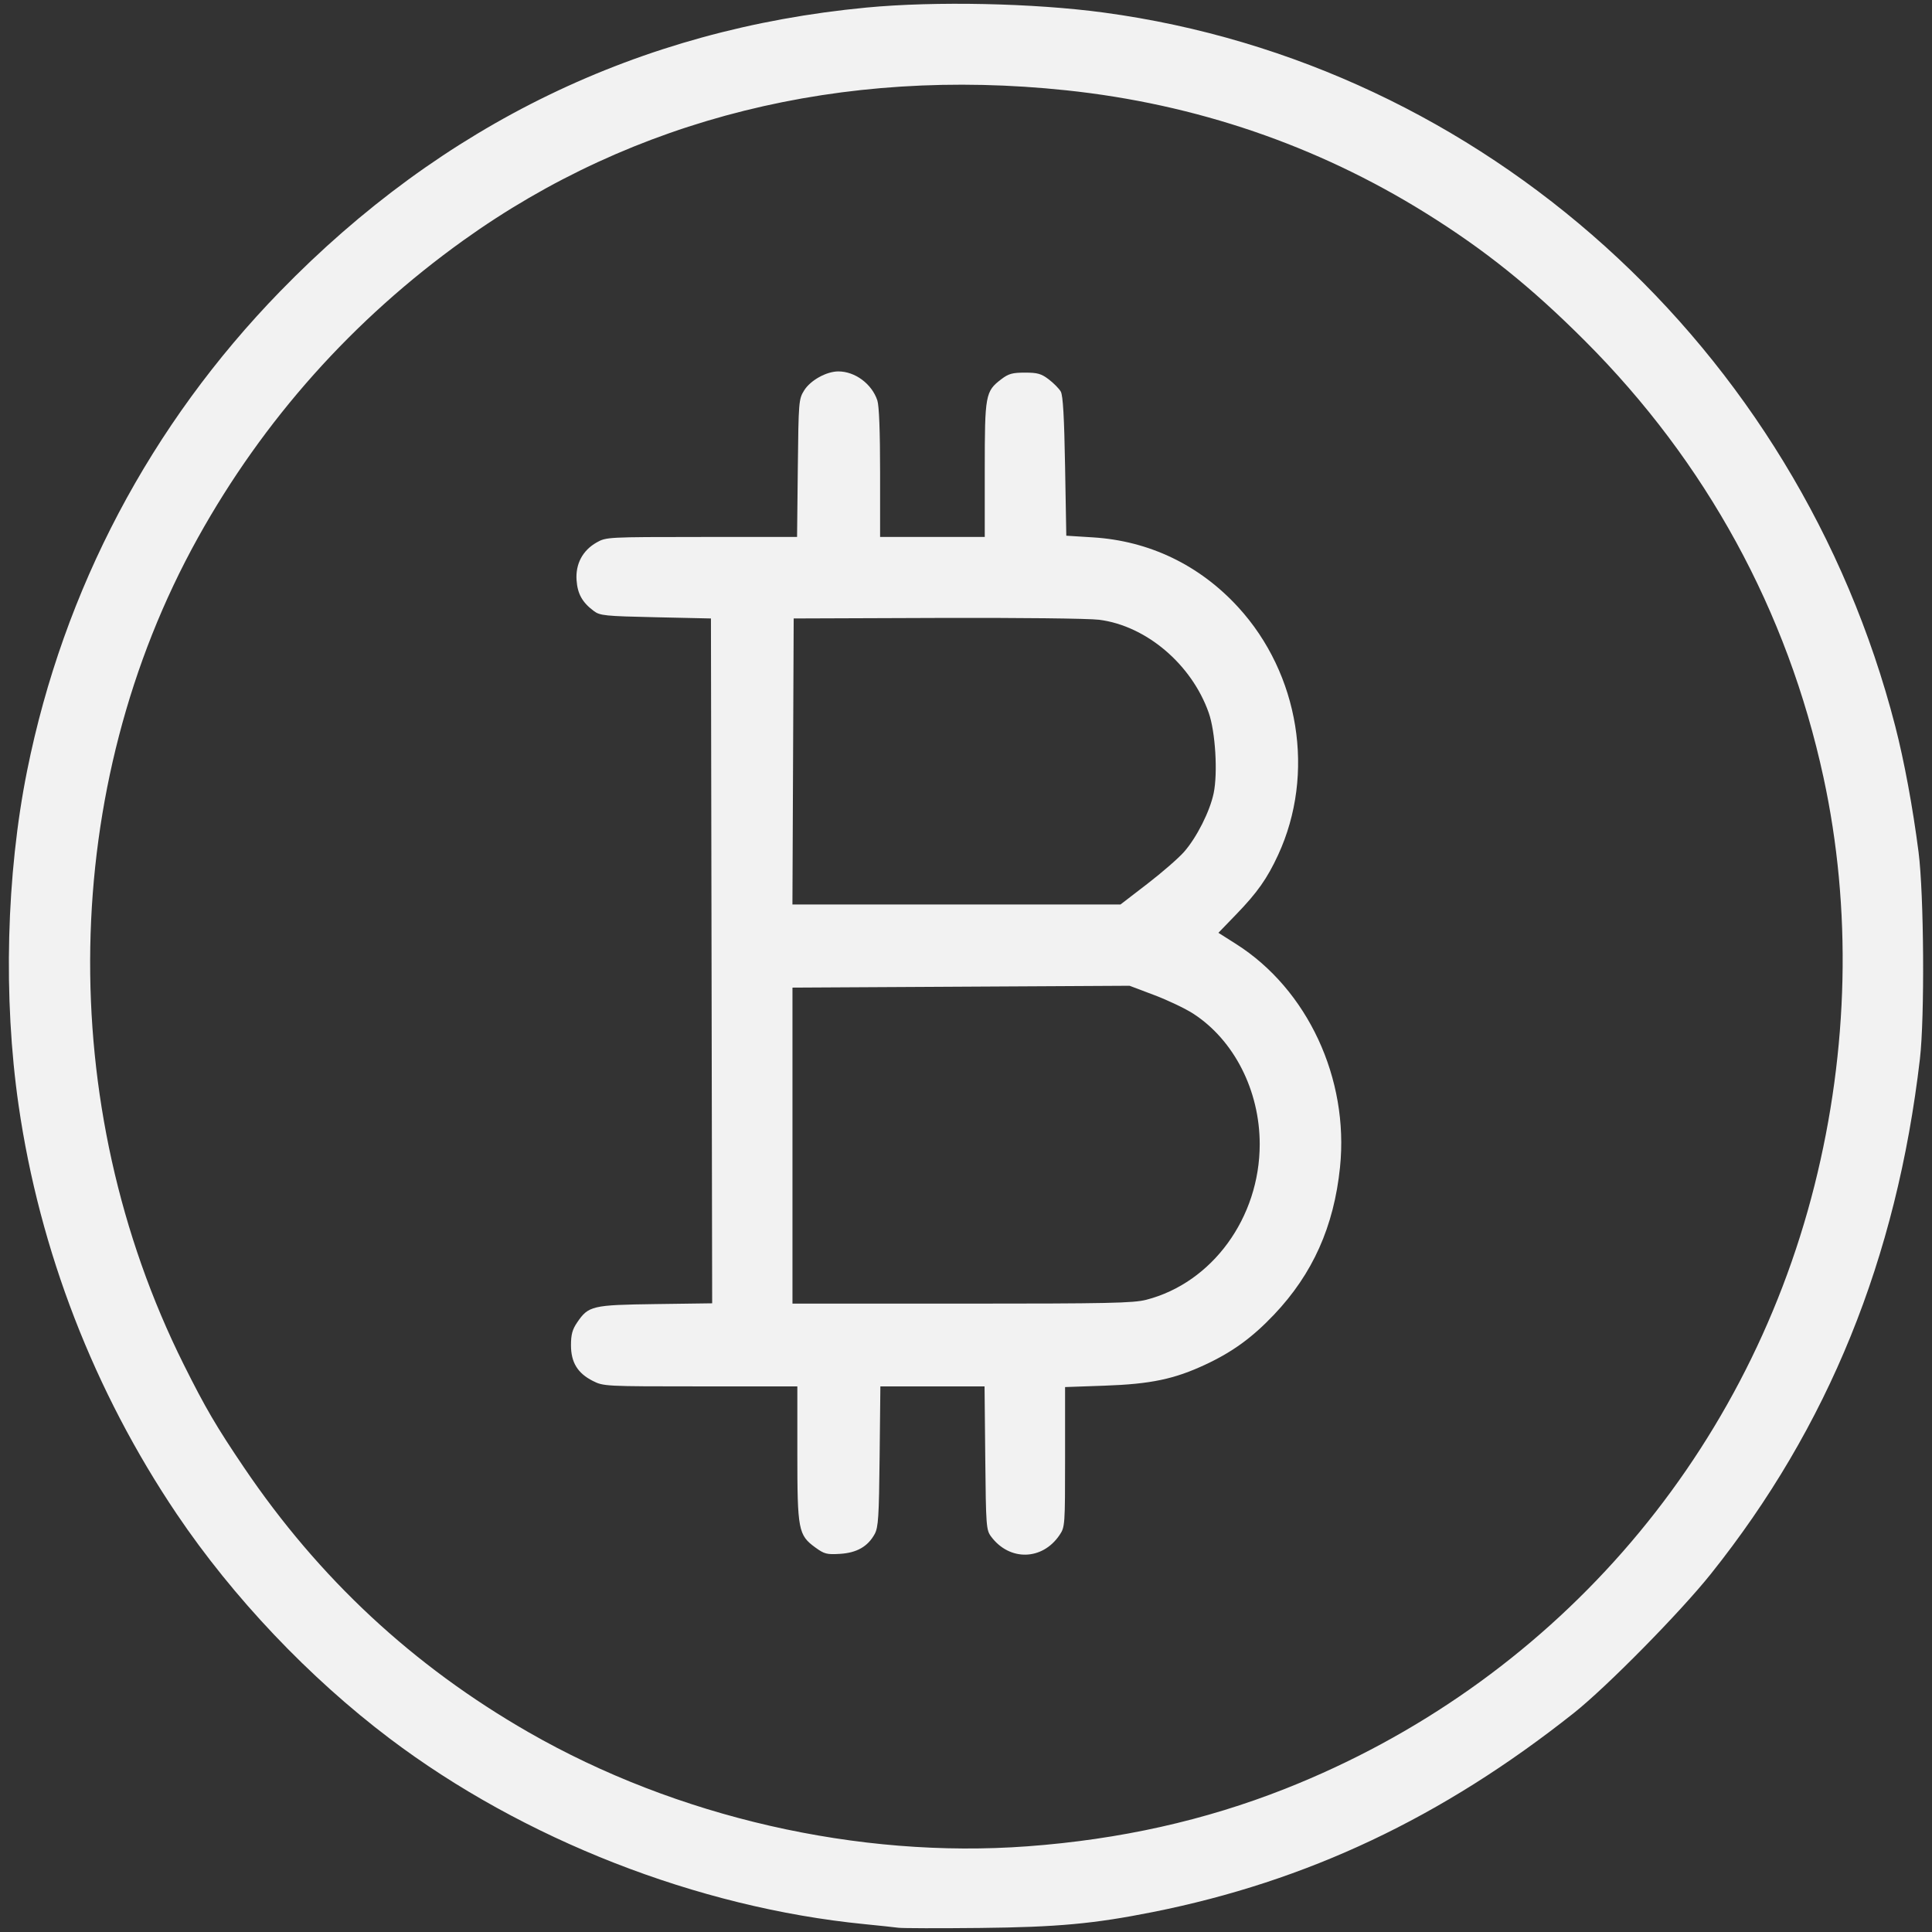
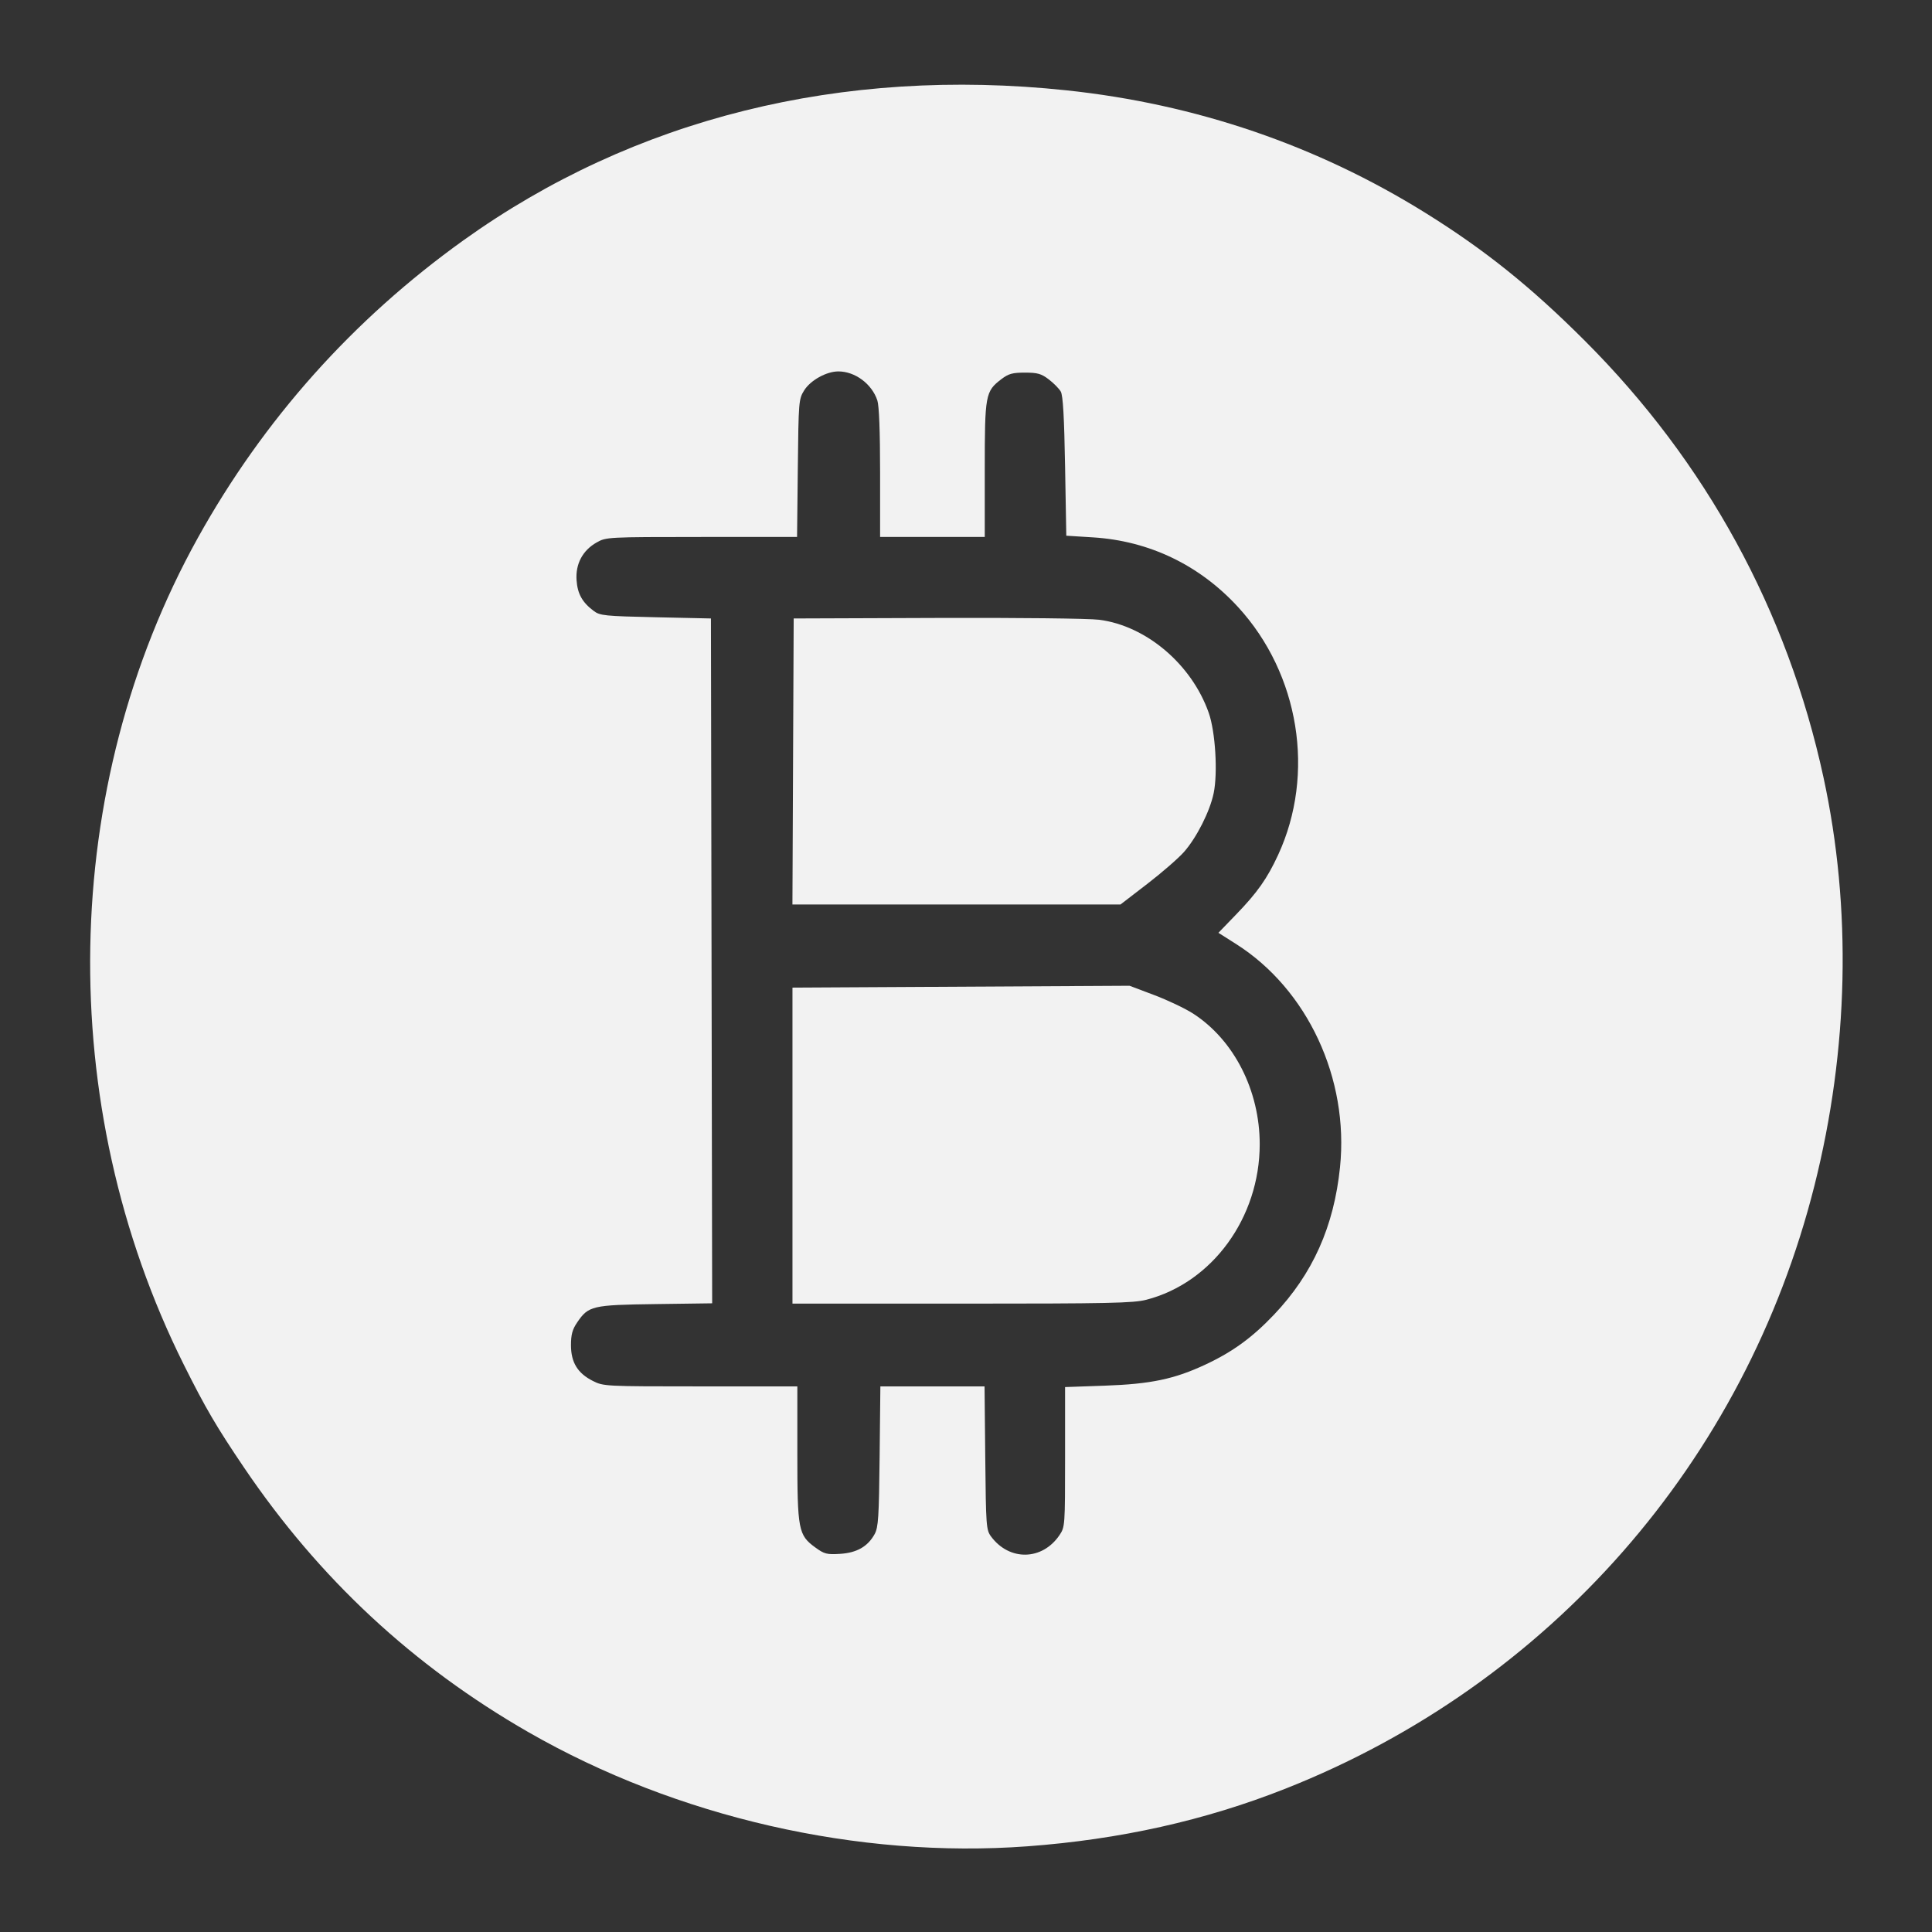
<svg xmlns="http://www.w3.org/2000/svg" xmlns:ns1="http://sodipodi.sourceforge.net/DTD/sodipodi-0.dtd" xmlns:ns2="http://www.inkscape.org/namespaces/inkscape" viewBox="-47.5 -47.5 1119.0 1119.0" width="1024" height="1024" version="1.1" id="svg4" ns1:docname="payment-integrations.svg" xml:space="preserve" ns2:version="1.4.2 (1:1.4.2+202505120737+ebf0e940d0)">
  <rect x="-47.5" y="-47.5" width="1119.0" height="1119.0" fill="#333333" stroke="none" />
  <defs id="defs4" />
  <ns1:namedview id="namedview4" pagecolor="#ffffff" bordercolor="#000000" borderopacity="0.25" ns2:showpageshadow="2" ns2:pageopacity="0.0" ns2:pagecheckerboard="0" ns2:deskcolor="#d1d1d1" ns2:zoom="0.14414897" ns2:cx="2036.0881" ns2:cy="849.81532" ns2:window-width="1920" ns2:window-height="1043" ns2:window-x="1920" ns2:window-y="0" ns2:window-maximized="1" ns2:current-layer="svg4" />
-   <path style="fill:#f2f2f2;stroke-width:1.29" d="m 472.818,1069.04 c -2.326,-0.313 -11.208,-1.261 -19.737,-2.105 -96.577,-9.561 -197.551,-49.044 -274.862,-107.476 -46.7,-35.296 -90.781,-81.763 -123.287,-129.958 -47.927,-71.061 -79.484,-152.597 -91.665,-236.839 -8.974,-62.068 -7.145,-133.691 4.95,-193.842 21.111,-104.993 71.489,-200.423 146.522,-277.554 94.127,-96.76 207.991,-151.872 339.625,-164.387 39.834,-3.787 96.92,-2.578 137.577,2.914 219.659,29.672 401.668,193.807 458.249,413.248 5.233,20.295 10.211,47.167 13.524,73.006 3.136,24.46 3.599,95.649 0.779,119.829 -13.477,115.548 -53.054,213.027 -121.082,298.229 -17.808,22.303 -60.331,65.466 -79.387,80.581 -76.347,60.558 -154.355,97.428 -243.888,115.272 -34.065,6.789 -55.15,8.727 -100.093,9.2 -23.649,0.249 -44.901,0.196 -47.227,-0.118 z m 74.717,-47.168 c 53.635,-3.965 102.841,-14.951 149.434,-33.364 153.086,-60.498 266.165,-189.399 306.449,-349.325 19.847,-78.792 21.656,-160.598 5.229,-236.442 C 987.741,306.22 940.7,220.151 870.459,149.906 839.169,118.614 812.42,97.159 778.03,75.767 715.122,36.638 645.072,12.733 570.091,4.808 440.023,-8.94 319.53,21.04 220.929,91.683 156.933,137.533 105.101,195.596 67.115,263.988 c -80.161,144.325 -83.307,328.238 -8.191,478.846 12.483,25.028 18.935,36.054 34.927,59.684 43.506,64.287 97.814,114.815 164.684,153.222 85.796,49.277 191.079,73.369 289,66.131 z M 424.744,848.802 c -9.869,-7.19 -10.431,-10.13 -10.431,-54.574 v -38.74 h -56.092 c -55.369,0 -56.172,-0.041 -62.37,-3.172 -8.797,-4.444 -12.645,-10.736 -12.645,-20.675 0,-6.152 0.797,-9.095 3.565,-13.169 6.569,-9.667 8.655,-10.156 45.429,-10.657 l 32.782,-0.446 -0.357,-198.329 -0.357,-198.329 -31.973,-0.705 c -29.48,-0.65 -32.276,-0.932 -35.862,-3.612 -6.674,-4.989 -9.427,-9.9 -9.992,-17.829 -0.671,-9.406 3.503,-17.273 11.598,-21.858 5.555,-3.146 6.155,-3.178 60.863,-3.201 l 55.252,-0.023 0.433,-39.826 c 0.42,-38.665 0.527,-39.977 3.658,-45.012 3.657,-5.881 12.906,-11.026 19.821,-11.026 9.683,0 19.38,7.205 22.579,16.775 1.034,3.093 1.602,17.961 1.602,41.94 v 37.148 h 30.31 30.31 v -38.908 c 0,-43.477 0.351,-45.396 9.604,-52.454 4.16,-3.173 6.406,-3.797 13.656,-3.797 7.325,0 9.482,0.613 13.836,3.934 2.837,2.164 5.96,5.336 6.939,7.049 1.27,2.221 1.984,14.642 2.486,43.293 l 0.705,40.178 15.514,0.971 c 32.56,2.038 61.68,16.039 84.007,40.392 35.509,38.73 44.85,96.593 23.168,143.519 -6.327,13.695 -12.007,21.756 -24.266,34.439 l -10.32,10.678 10.224,6.483 c 41.401,26.254 65.477,77.955 60.209,129.29 -3.526,34.364 -15.82,61.805 -38.286,85.455 -12.534,13.195 -23.859,21.439 -39.56,28.796 -18.075,8.47 -31.716,11.333 -58.487,12.274 l -22.909,0.806 v 40.477 c 0,39.767 -0.057,40.56 -3.205,45.234 -9.97,14.794 -29.019,15.2 -39.662,0.846 -2.811,-3.791 -2.969,-5.92 -3.362,-45.465 l -0.413,-41.487 h -30.17 -30.17 l -0.432,40.531 c -0.376,35.277 -0.749,41.11 -2.878,45.001 -3.947,7.215 -10.332,10.866 -20.05,11.467 -7.659,0.473 -9.102,0.102 -14.299,-3.685 z M 616.409,705.322 c 38.217,-9.86 65.708,-47.558 65.708,-90.104 0,-31.102 -14.873,-60.313 -38.502,-75.615 -4.532,-2.935 -14.683,-7.771 -22.556,-10.746 l -14.315,-5.409 -97.626,0.537 -97.626,0.537 v 91.517 91.517 h 98.127 c 84.985,0 99.287,-0.299 106.789,-2.235 z m 0.567,-240.872 c 8.512,-6.549 18.099,-14.887 21.306,-18.53 7.335,-8.333 14.975,-23.475 17.164,-34.015 2.451,-11.807 0.994,-35.603 -2.85,-46.528 -9.883,-28.092 -36.179,-50.428 -63.473,-53.914 -5.94,-0.759 -47.017,-1.219 -93.749,-1.051 l -83.176,0.299 -0.364,82.823 -0.364,82.823 H 506.485 601.5 Z" id="path5" />
+   <path style="fill:#f2f2f2;stroke-width:1.29" d="m 472.818,1069.04 z m 74.717,-47.168 c 53.635,-3.965 102.841,-14.951 149.434,-33.364 153.086,-60.498 266.165,-189.399 306.449,-349.325 19.847,-78.792 21.656,-160.598 5.229,-236.442 C 987.741,306.22 940.7,220.151 870.459,149.906 839.169,118.614 812.42,97.159 778.03,75.767 715.122,36.638 645.072,12.733 570.091,4.808 440.023,-8.94 319.53,21.04 220.929,91.683 156.933,137.533 105.101,195.596 67.115,263.988 c -80.161,144.325 -83.307,328.238 -8.191,478.846 12.483,25.028 18.935,36.054 34.927,59.684 43.506,64.287 97.814,114.815 164.684,153.222 85.796,49.277 191.079,73.369 289,66.131 z M 424.744,848.802 c -9.869,-7.19 -10.431,-10.13 -10.431,-54.574 v -38.74 h -56.092 c -55.369,0 -56.172,-0.041 -62.37,-3.172 -8.797,-4.444 -12.645,-10.736 -12.645,-20.675 0,-6.152 0.797,-9.095 3.565,-13.169 6.569,-9.667 8.655,-10.156 45.429,-10.657 l 32.782,-0.446 -0.357,-198.329 -0.357,-198.329 -31.973,-0.705 c -29.48,-0.65 -32.276,-0.932 -35.862,-3.612 -6.674,-4.989 -9.427,-9.9 -9.992,-17.829 -0.671,-9.406 3.503,-17.273 11.598,-21.858 5.555,-3.146 6.155,-3.178 60.863,-3.201 l 55.252,-0.023 0.433,-39.826 c 0.42,-38.665 0.527,-39.977 3.658,-45.012 3.657,-5.881 12.906,-11.026 19.821,-11.026 9.683,0 19.38,7.205 22.579,16.775 1.034,3.093 1.602,17.961 1.602,41.94 v 37.148 h 30.31 30.31 v -38.908 c 0,-43.477 0.351,-45.396 9.604,-52.454 4.16,-3.173 6.406,-3.797 13.656,-3.797 7.325,0 9.482,0.613 13.836,3.934 2.837,2.164 5.96,5.336 6.939,7.049 1.27,2.221 1.984,14.642 2.486,43.293 l 0.705,40.178 15.514,0.971 c 32.56,2.038 61.68,16.039 84.007,40.392 35.509,38.73 44.85,96.593 23.168,143.519 -6.327,13.695 -12.007,21.756 -24.266,34.439 l -10.32,10.678 10.224,6.483 c 41.401,26.254 65.477,77.955 60.209,129.29 -3.526,34.364 -15.82,61.805 -38.286,85.455 -12.534,13.195 -23.859,21.439 -39.56,28.796 -18.075,8.47 -31.716,11.333 -58.487,12.274 l -22.909,0.806 v 40.477 c 0,39.767 -0.057,40.56 -3.205,45.234 -9.97,14.794 -29.019,15.2 -39.662,0.846 -2.811,-3.791 -2.969,-5.92 -3.362,-45.465 l -0.413,-41.487 h -30.17 -30.17 l -0.432,40.531 c -0.376,35.277 -0.749,41.11 -2.878,45.001 -3.947,7.215 -10.332,10.866 -20.05,11.467 -7.659,0.473 -9.102,0.102 -14.299,-3.685 z M 616.409,705.322 c 38.217,-9.86 65.708,-47.558 65.708,-90.104 0,-31.102 -14.873,-60.313 -38.502,-75.615 -4.532,-2.935 -14.683,-7.771 -22.556,-10.746 l -14.315,-5.409 -97.626,0.537 -97.626,0.537 v 91.517 91.517 h 98.127 c 84.985,0 99.287,-0.299 106.789,-2.235 z m 0.567,-240.872 c 8.512,-6.549 18.099,-14.887 21.306,-18.53 7.335,-8.333 14.975,-23.475 17.164,-34.015 2.451,-11.807 0.994,-35.603 -2.85,-46.528 -9.883,-28.092 -36.179,-50.428 -63.473,-53.914 -5.94,-0.759 -47.017,-1.219 -93.749,-1.051 l -83.176,0.299 -0.364,82.823 -0.364,82.823 H 506.485 601.5 Z" id="path5" />
</svg>